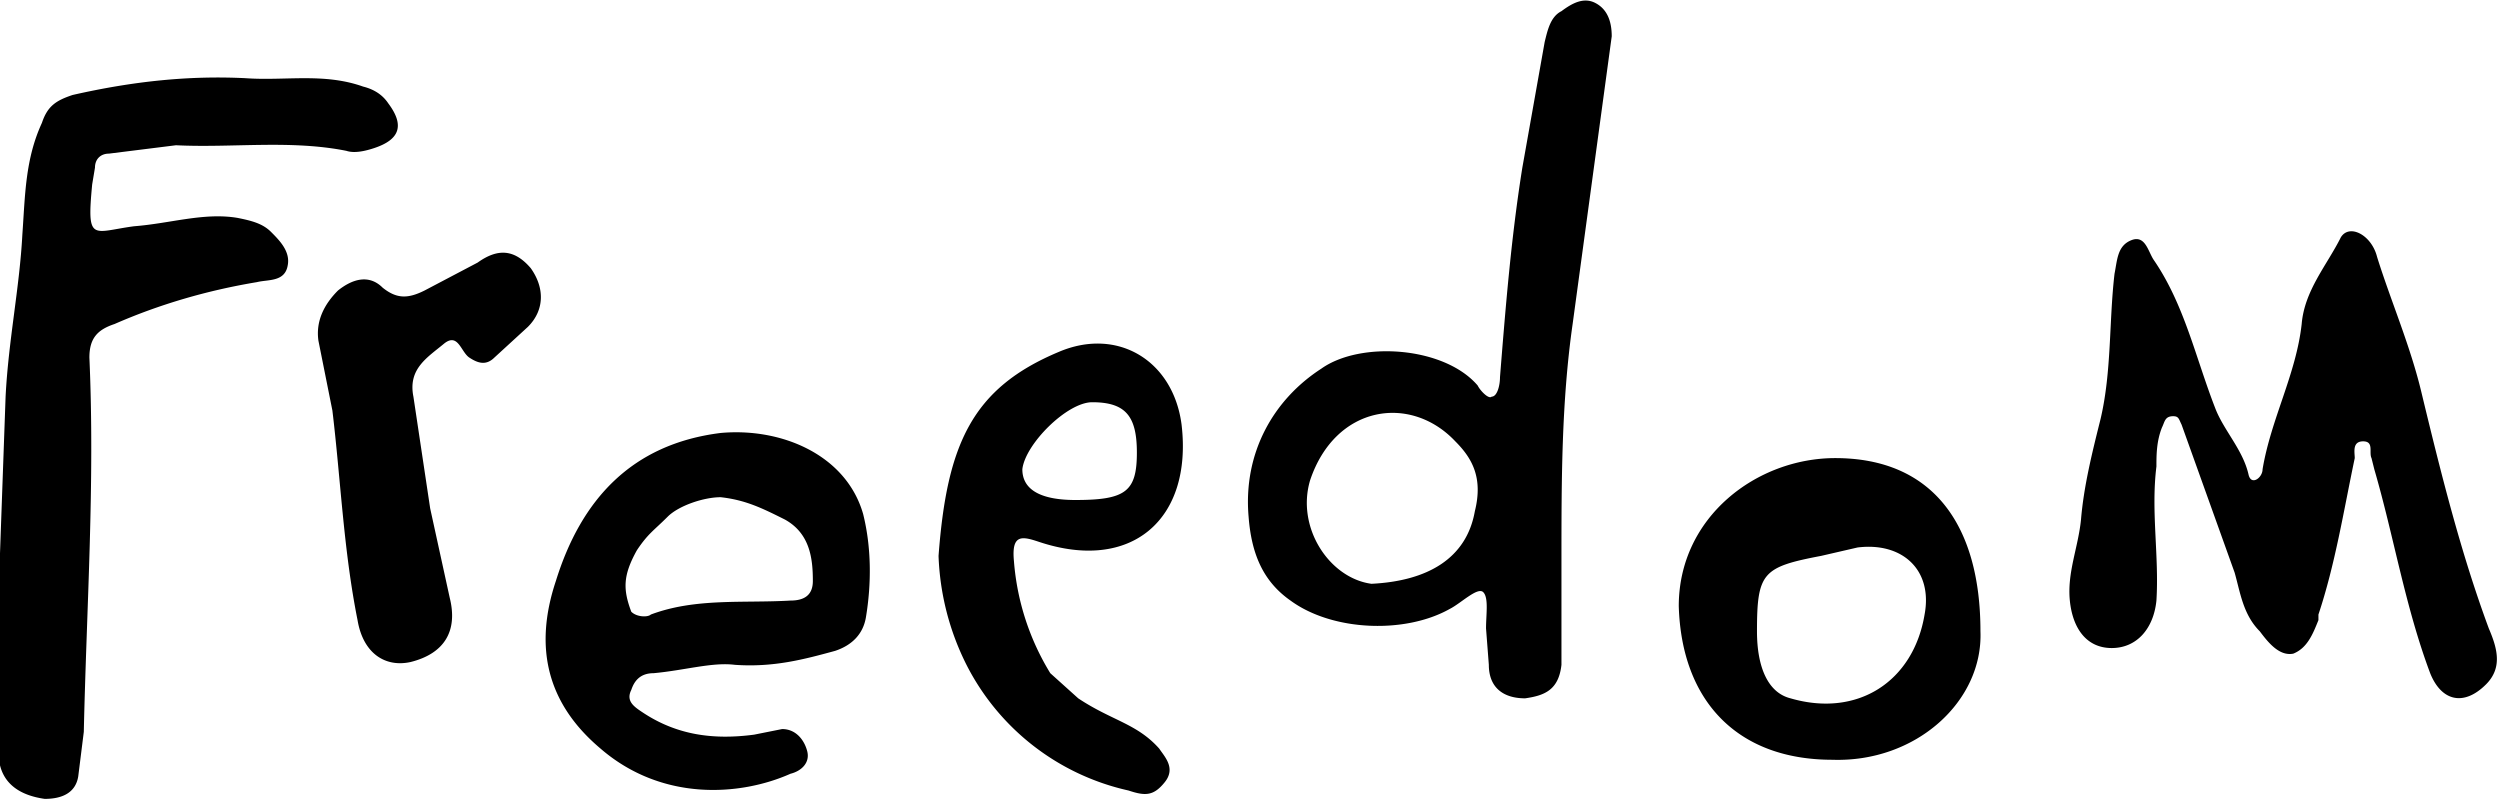
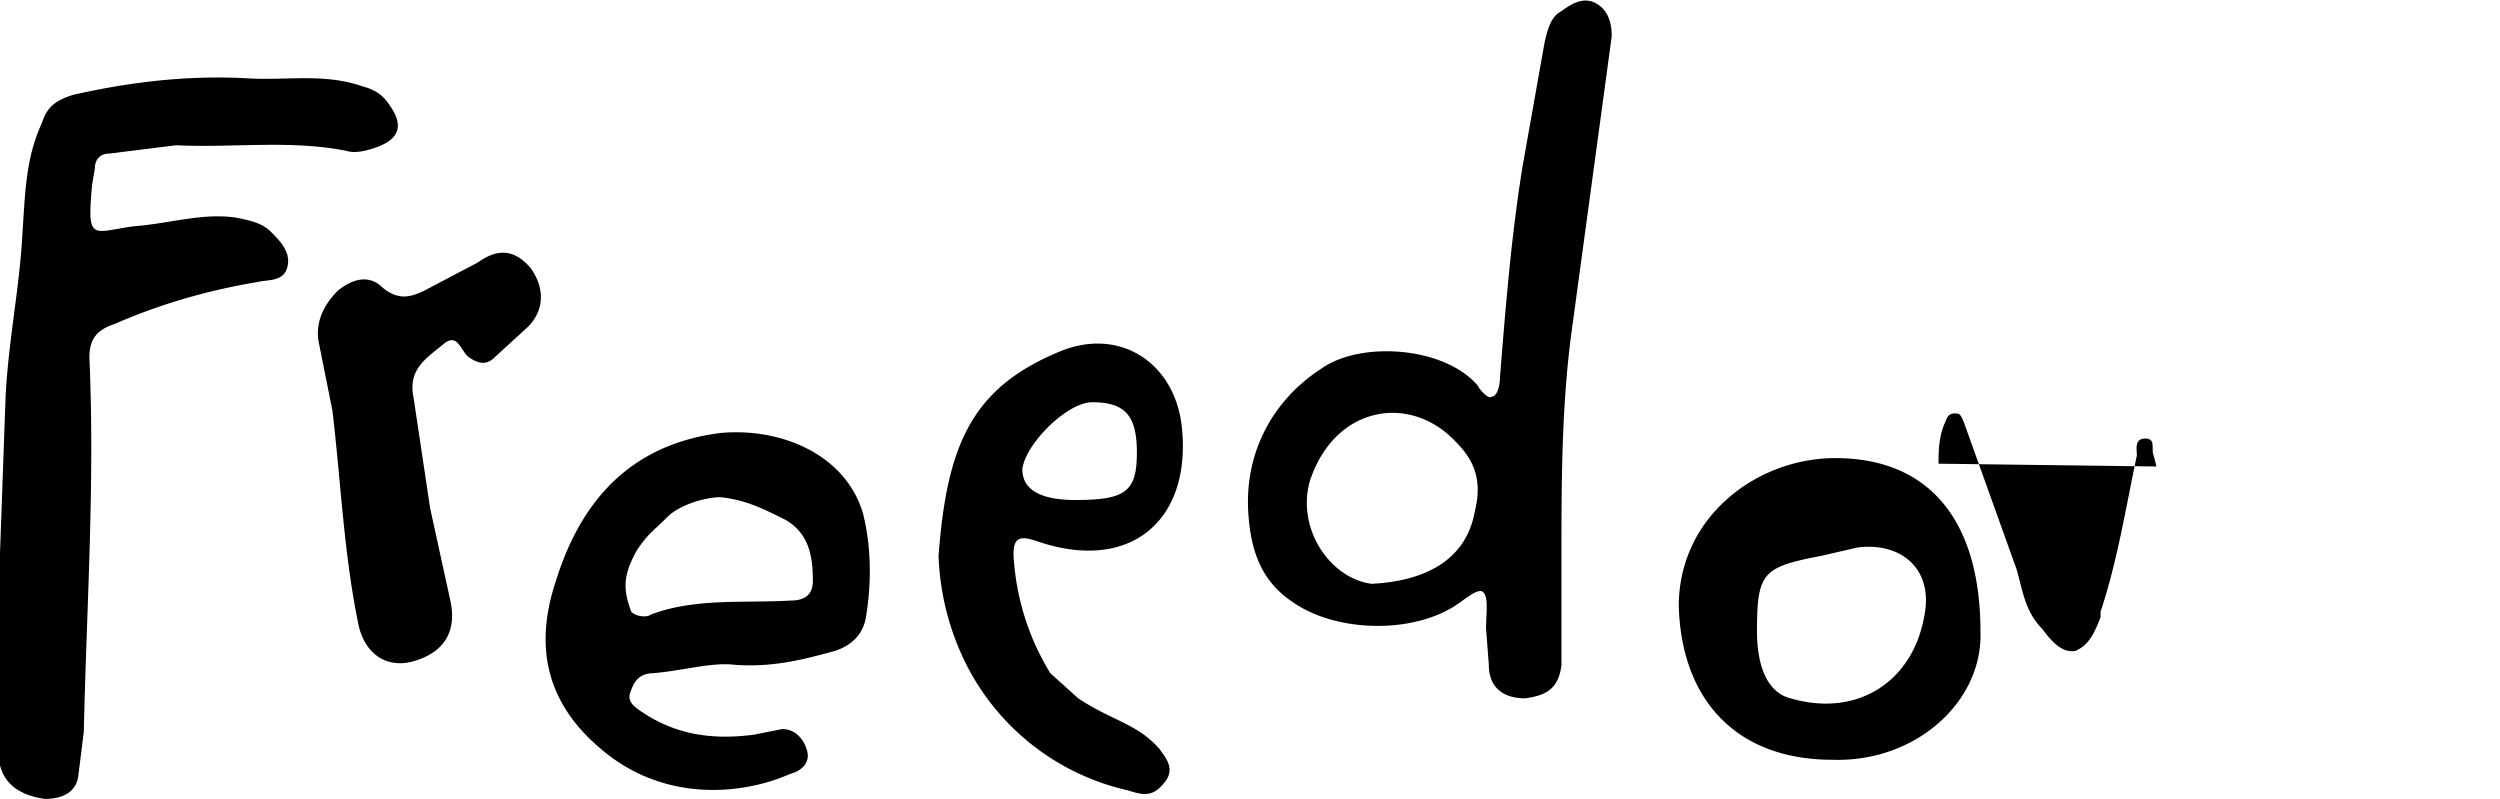
<svg xmlns="http://www.w3.org/2000/svg" viewBox="0 0 89.5 28.6">
-   <path d="M77.2 16.7c-.2 1.6.1 3.2 0 4.8-.1 1-.7 1.7-1.6 1.7-.9 0-1.4-.7-1.5-1.7-.1-1 .3-1.9.4-2.9.1-1.2.4-2.4.7-3.6.4-1.7.3-3.5.5-5.2.1-.5.1-1 .6-1.2.5-.2.6.4.8.7 1.1 1.6 1.5 3.5 2.2 5.3.3.8 1 1.5 1.2 2.4.1.4.5.1.5-.2.3-1.8 1.2-3.4 1.4-5.2.1-1.2.9-2.1 1.4-3.1.3-.5 1.1-.1 1.3.7.5 1.6 1.2 3.2 1.6 4.9.7 2.9 1.4 5.7 2.4 8.4.3.7.5 1.4-.1 2-.8.8-1.6.6-2-.4-.9-2.4-1.3-4.9-2-7.3l-.1-.4c-.1-.2.1-.6-.3-.6s-.3.4-.3.6c-.4 1.9-.7 3.8-1.3 5.6v.2c-.2.5-.4 1-.9 1.2-.5.1-.9-.4-1.2-.8-.6-.6-.7-1.4-.9-2.1l-1.9-5.3c-.1-.2-.1-.3-.3-.3-.3 0-.3.2-.4.4-.2.5-.2 1-.2 1.4M8.8 2.8c1.4.1 2.8-.2 4.2.3.4.1.7.3.9.6.6.8.4 1.3-.5 1.6-.3.1-.7.2-1 .1-2-.4-4.1-.1-6.1-.2l-2.4.3c-.3 0-.5.2-.5.5l-.1.6c-.2 2.1 0 1.7 1.5 1.5 1.3-.1 2.5-.5 3.7-.3.5.1.9.2 1.2.5.3.3.7.7.6 1.2-.1.6-.7.5-1.1.6-1.8.3-3.5.8-5.1 1.5-.6.2-.9.5-.9 1.2.2 4.5-.1 8.9-.2 13.4l-.2 1.6c-.1.6-.6.8-1.2.8-.7-.1-1.4-.4-1.6-1.2l-.2-2 .4-11.2c.1-2 .5-3.9.6-5.8.1-1.4.1-2.7.7-4 .2-.6.5-.8 1.1-1 2.2-.5 4.2-.7 6.2-.6M49.1 20.9c2-.1 3.4-.9 3.7-2.6.3-1.2-.1-1.9-.7-2.5-1.6-1.7-4.3-1.3-5.2 1.4-.5 1.7.7 3.5 2.2 3.7m4.1 1.6c0-.5.1-1.1-.1-1.3-.2-.2-.8.4-1.2.6-1.6.9-4.2.8-5.7-.3-1-.7-1.4-1.7-1.5-3-.2-2.3.9-4.2 2.6-5.3 1.4-1 4.4-.8 5.6.6.1.2.4.5.5.4.2 0 .3-.4.3-.7.2-2.5.4-5 .8-7.5l.8-4.5c.1-.4.2-.9.6-1.1.4-.3.8-.5 1.2-.3.4.2.6.6.6 1.2l-1.4 10.3c-.4 2.8-.4 5.6-.4 8.5v3.7c-.1.9-.6 1.1-1.3 1.2-.8 0-1.3-.4-1.3-1.2l-.1-1.3M25.8 17.8c-.6 0-1.5.3-1.9.7-.5.5-.7.6-1.1 1.2-.5.9-.5 1.4-.2 2.2.2.2.6.2.7.1 1.6-.6 3.3-.4 5-.5.5 0 .8-.2.8-.7 0-.8-.1-1.7-1-2.2-.8-.4-1.4-.7-2.3-.8m.5 6c-.8-.1-1.8.2-2.9.3-.5 0-.7.3-.8.6-.2.4.1.6.4.8 1.2.8 2.5 1 4 .8l1-.2c.5 0 .8.4.9.8.1.4-.2.7-.6.8-1.8.8-4.6 1-6.8-.9-1.9-1.6-2.4-3.6-1.6-6 .9-2.9 2.7-4.9 5.9-5.3 2.2-.2 4.5.8 5.1 2.9.3 1.2.3 2.5.1 3.7-.1.6-.5 1-1.1 1.2-1.1.3-2.2.6-3.6.5M40.7 16.2c0-1.3-.4-1.8-1.6-1.8-.9 0-2.4 1.5-2.5 2.4 0 .7.6 1.1 1.9 1.1 1.8 0 2.2-.3 2.2-1.7m-7.1 3.7c.3-4 1.2-6 4.3-7.3 2.1-.9 4.1.3 4.4 2.6.4 3.4-1.8 5.3-5.1 4.2-.6-.2-1-.3-.9.7a9 9 0 0 0 1.3 4l1 .9c1.2.8 2.1.9 2.9 1.8.2.3.6.7.2 1.2-.4.5-.7.5-1.3.3a8.6 8.6 0 0 1-5.8-4.5 9.4 9.4 0 0 1-1-3.9M62.9 22.6c0 1.3.4 2.2 1.2 2.4 2.4.7 4.4-.6 4.8-3 .3-1.6-.8-2.6-2.4-2.4l-1.3.3c-2.1.4-2.3.6-2.3 2.7m2.7 4.6c-3.4 0-5.4-2.1-5.5-5.5 0-3.2 2.8-5.3 5.6-5.3 3.5 0 5.2 2.4 5.2 6.2.1 2.5-2.3 4.7-5.3 4.6M11.4 12.2c-.1-.7.2-1.3.7-1.8.5-.4 1.1-.6 1.6-.1.5.4.9.4 1.5.1l1.9-1c.7-.5 1.3-.5 1.9.2.5.7.5 1.5-.1 2.1l-1.2 1.1c-.3.3-.6.2-.9 0-.3-.2-.4-.9-.9-.5-.6.5-1.3.9-1.1 1.9l.6 4 .7 3.2c.3 1.2-.2 2-1.4 2.3-.9.2-1.7-.3-1.9-1.5-.5-2.5-.6-5-.9-7.5l-.5-2.5" />
+   <path d="M77.2 16.7l-.1-.4c-.1-.2.1-.6-.3-.6s-.3.4-.3.6c-.4 1.9-.7 3.8-1.3 5.6v.2c-.2.5-.4 1-.9 1.2-.5.1-.9-.4-1.2-.8-.6-.6-.7-1.4-.9-2.1l-1.9-5.3c-.1-.2-.1-.3-.3-.3-.3 0-.3.2-.4.4-.2.5-.2 1-.2 1.4M8.8 2.8c1.4.1 2.8-.2 4.2.3.4.1.7.3.9.6.6.8.4 1.3-.5 1.6-.3.1-.7.2-1 .1-2-.4-4.1-.1-6.1-.2l-2.4.3c-.3 0-.5.2-.5.5l-.1.6c-.2 2.1 0 1.7 1.5 1.5 1.3-.1 2.5-.5 3.7-.3.5.1.9.2 1.2.5.3.3.7.7.6 1.2-.1.6-.7.5-1.1.6-1.8.3-3.5.8-5.1 1.5-.6.2-.9.5-.9 1.2.2 4.5-.1 8.9-.2 13.4l-.2 1.6c-.1.6-.6.8-1.2.8-.7-.1-1.4-.4-1.6-1.2l-.2-2 .4-11.2c.1-2 .5-3.9.6-5.8.1-1.4.1-2.7.7-4 .2-.6.5-.8 1.1-1 2.2-.5 4.2-.7 6.2-.6M49.1 20.9c2-.1 3.4-.9 3.7-2.6.3-1.2-.1-1.9-.7-2.5-1.6-1.7-4.3-1.3-5.2 1.4-.5 1.7.7 3.5 2.2 3.7m4.1 1.6c0-.5.1-1.1-.1-1.3-.2-.2-.8.4-1.2.6-1.6.9-4.2.8-5.7-.3-1-.7-1.4-1.7-1.5-3-.2-2.3.9-4.2 2.6-5.3 1.4-1 4.4-.8 5.6.6.1.2.4.5.5.4.2 0 .3-.4.3-.7.2-2.5.4-5 .8-7.5l.8-4.5c.1-.4.2-.9.6-1.1.4-.3.8-.5 1.2-.3.4.2.6.6.6 1.2l-1.4 10.3c-.4 2.8-.4 5.6-.4 8.5v3.7c-.1.9-.6 1.1-1.3 1.2-.8 0-1.3-.4-1.3-1.2l-.1-1.3M25.8 17.8c-.6 0-1.5.3-1.9.7-.5.5-.7.6-1.1 1.2-.5.9-.5 1.4-.2 2.2.2.2.6.2.7.1 1.6-.6 3.3-.4 5-.5.5 0 .8-.2.8-.7 0-.8-.1-1.7-1-2.2-.8-.4-1.4-.7-2.3-.8m.5 6c-.8-.1-1.8.2-2.9.3-.5 0-.7.3-.8.6-.2.4.1.6.4.8 1.2.8 2.5 1 4 .8l1-.2c.5 0 .8.4.9.8.1.4-.2.7-.6.8-1.8.8-4.6 1-6.8-.9-1.9-1.6-2.4-3.6-1.6-6 .9-2.9 2.7-4.9 5.9-5.3 2.2-.2 4.5.8 5.1 2.9.3 1.2.3 2.5.1 3.7-.1.6-.5 1-1.1 1.2-1.1.3-2.2.6-3.6.5M40.7 16.2c0-1.3-.4-1.8-1.6-1.8-.9 0-2.4 1.5-2.5 2.4 0 .7.6 1.1 1.9 1.1 1.8 0 2.2-.3 2.2-1.7m-7.1 3.7c.3-4 1.2-6 4.3-7.3 2.1-.9 4.1.3 4.4 2.6.4 3.4-1.8 5.3-5.1 4.2-.6-.2-1-.3-.9.7a9 9 0 0 0 1.3 4l1 .9c1.2.8 2.1.9 2.9 1.8.2.3.6.7.2 1.2-.4.5-.7.5-1.3.3a8.6 8.6 0 0 1-5.8-4.5 9.4 9.4 0 0 1-1-3.9M62.9 22.6c0 1.3.4 2.2 1.2 2.4 2.4.7 4.4-.6 4.8-3 .3-1.6-.8-2.6-2.4-2.4l-1.3.3c-2.1.4-2.3.6-2.3 2.7m2.7 4.6c-3.4 0-5.4-2.1-5.5-5.5 0-3.2 2.8-5.3 5.6-5.3 3.5 0 5.2 2.4 5.2 6.2.1 2.5-2.3 4.7-5.3 4.6M11.4 12.2c-.1-.7.2-1.3.7-1.8.5-.4 1.1-.6 1.6-.1.5.4.9.4 1.5.1l1.9-1c.7-.5 1.3-.5 1.9.2.5.7.5 1.5-.1 2.1l-1.2 1.1c-.3.3-.6.2-.9 0-.3-.2-.4-.9-.9-.5-.6.5-1.3.9-1.1 1.9l.6 4 .7 3.2c.3 1.2-.2 2-1.4 2.3-.9.2-1.7-.3-1.9-1.5-.5-2.5-.6-5-.9-7.5l-.5-2.5" />
</svg>